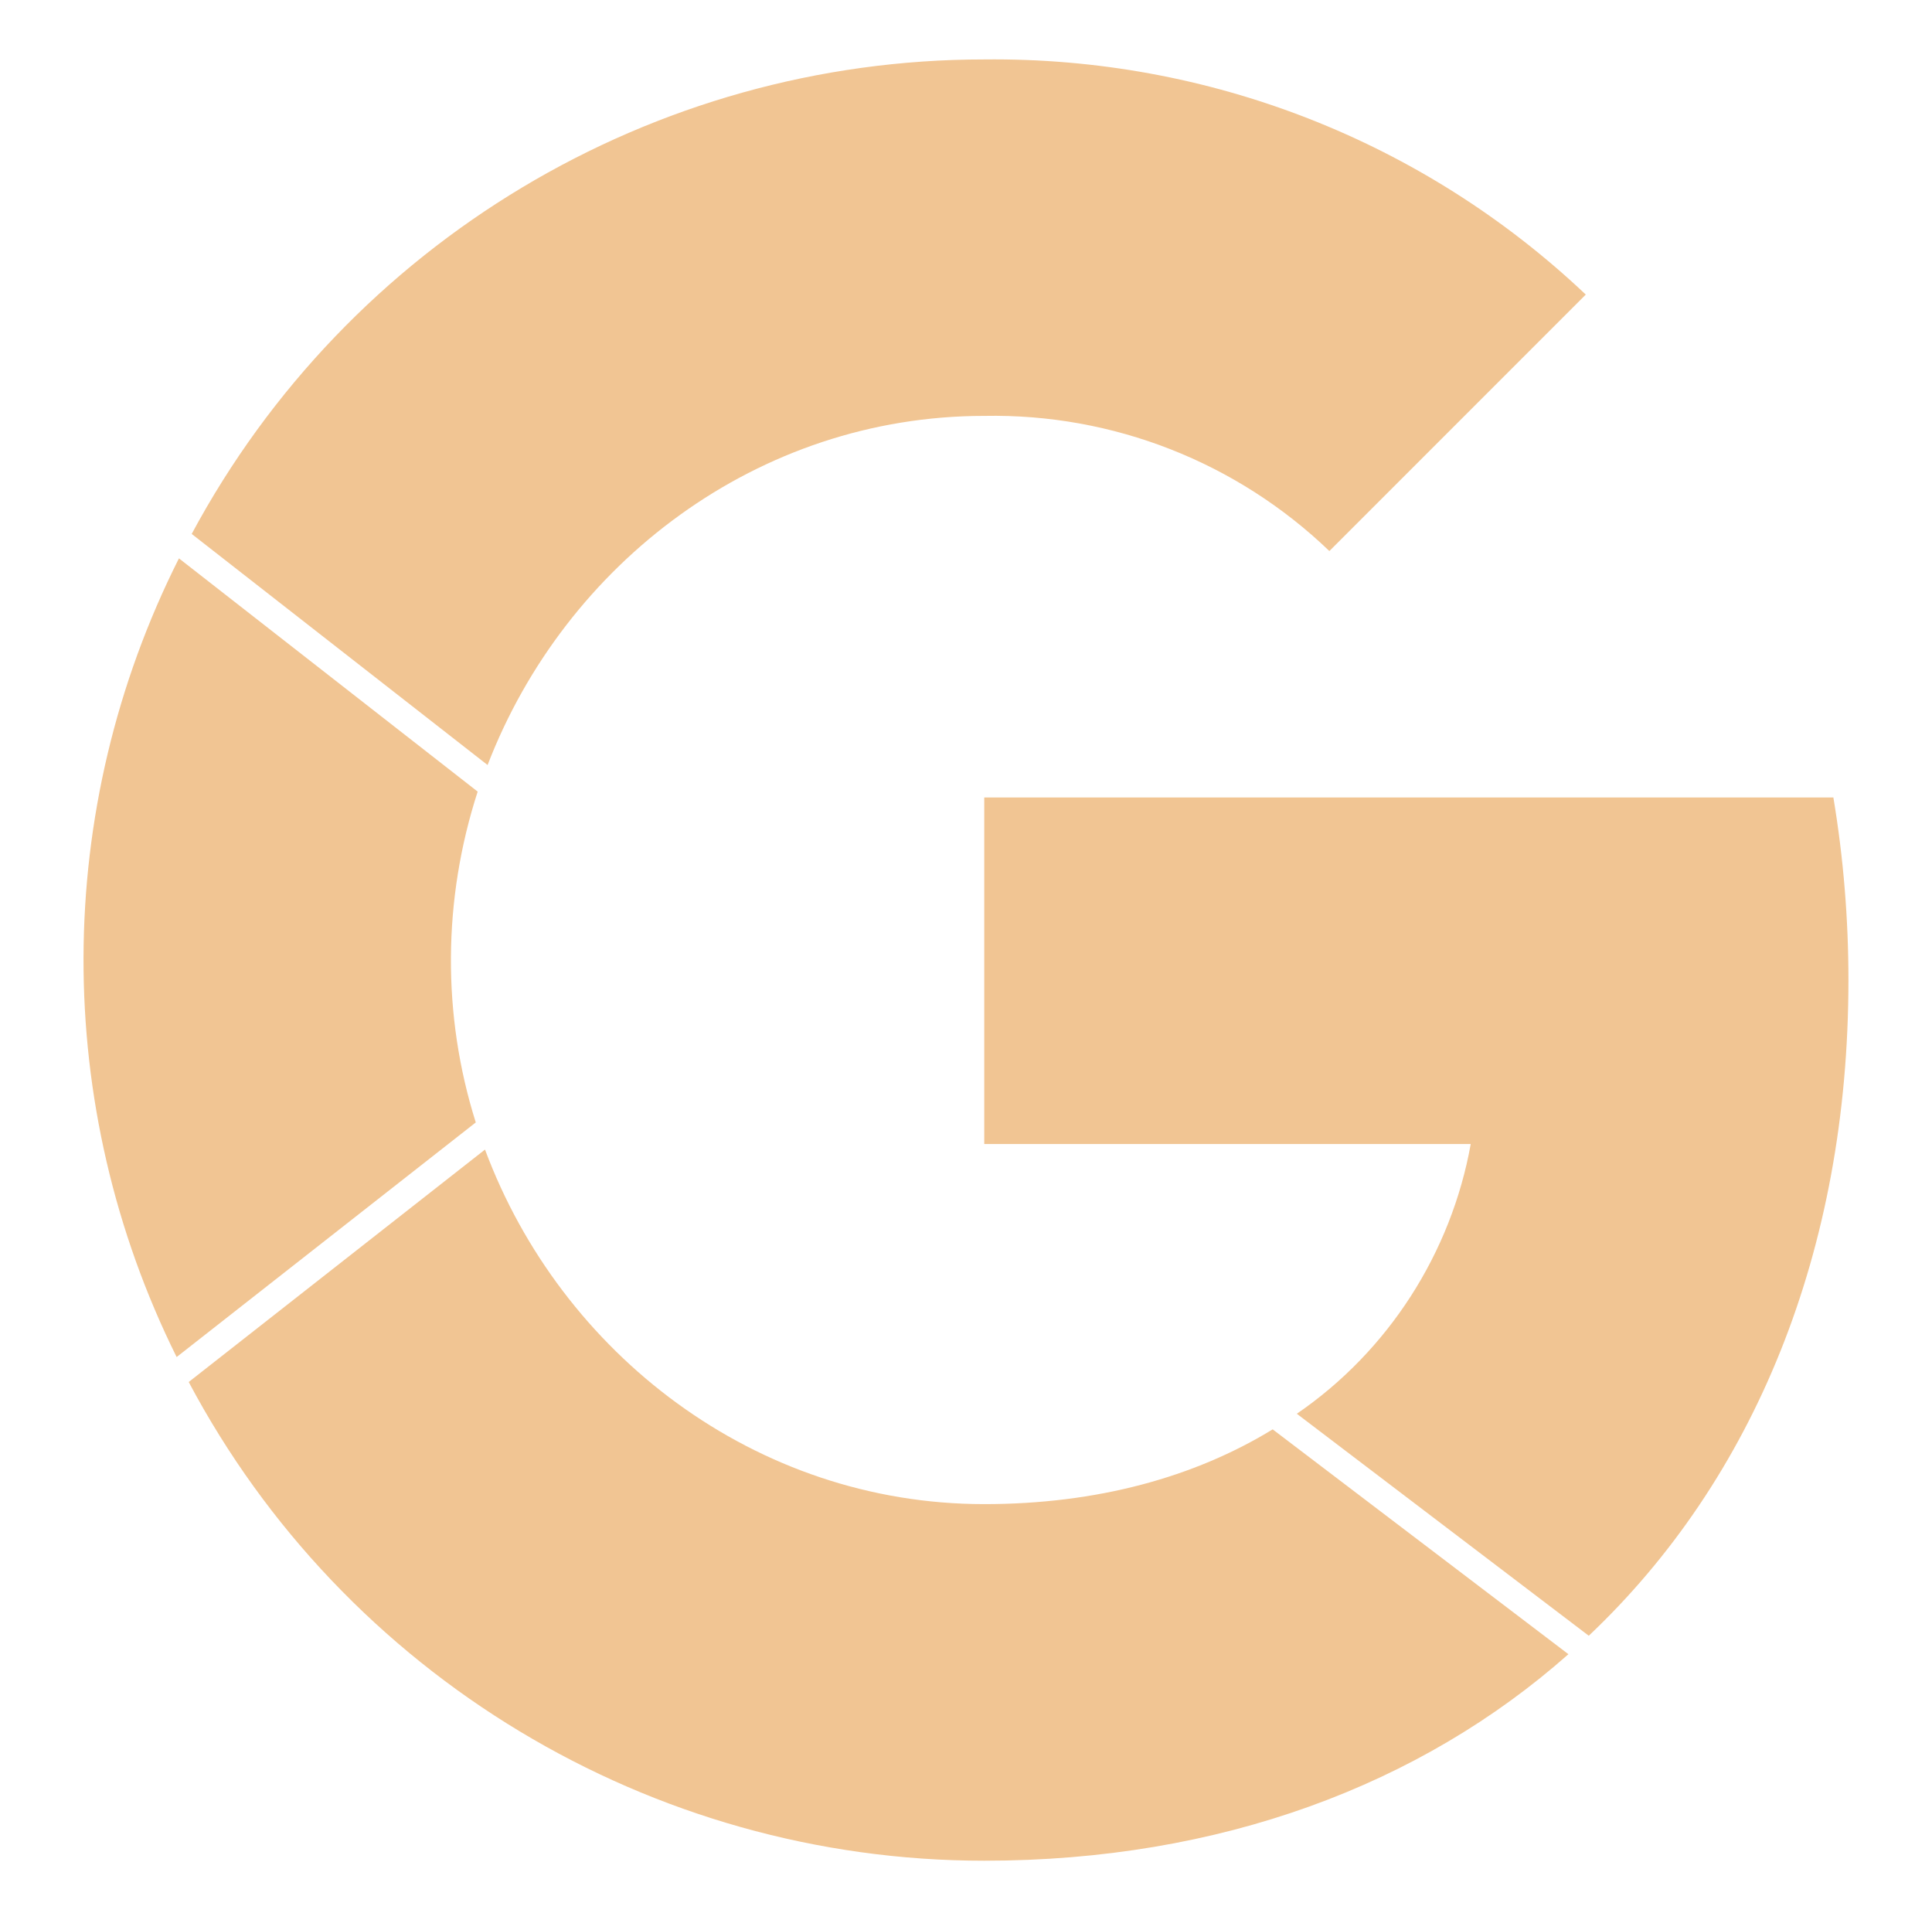
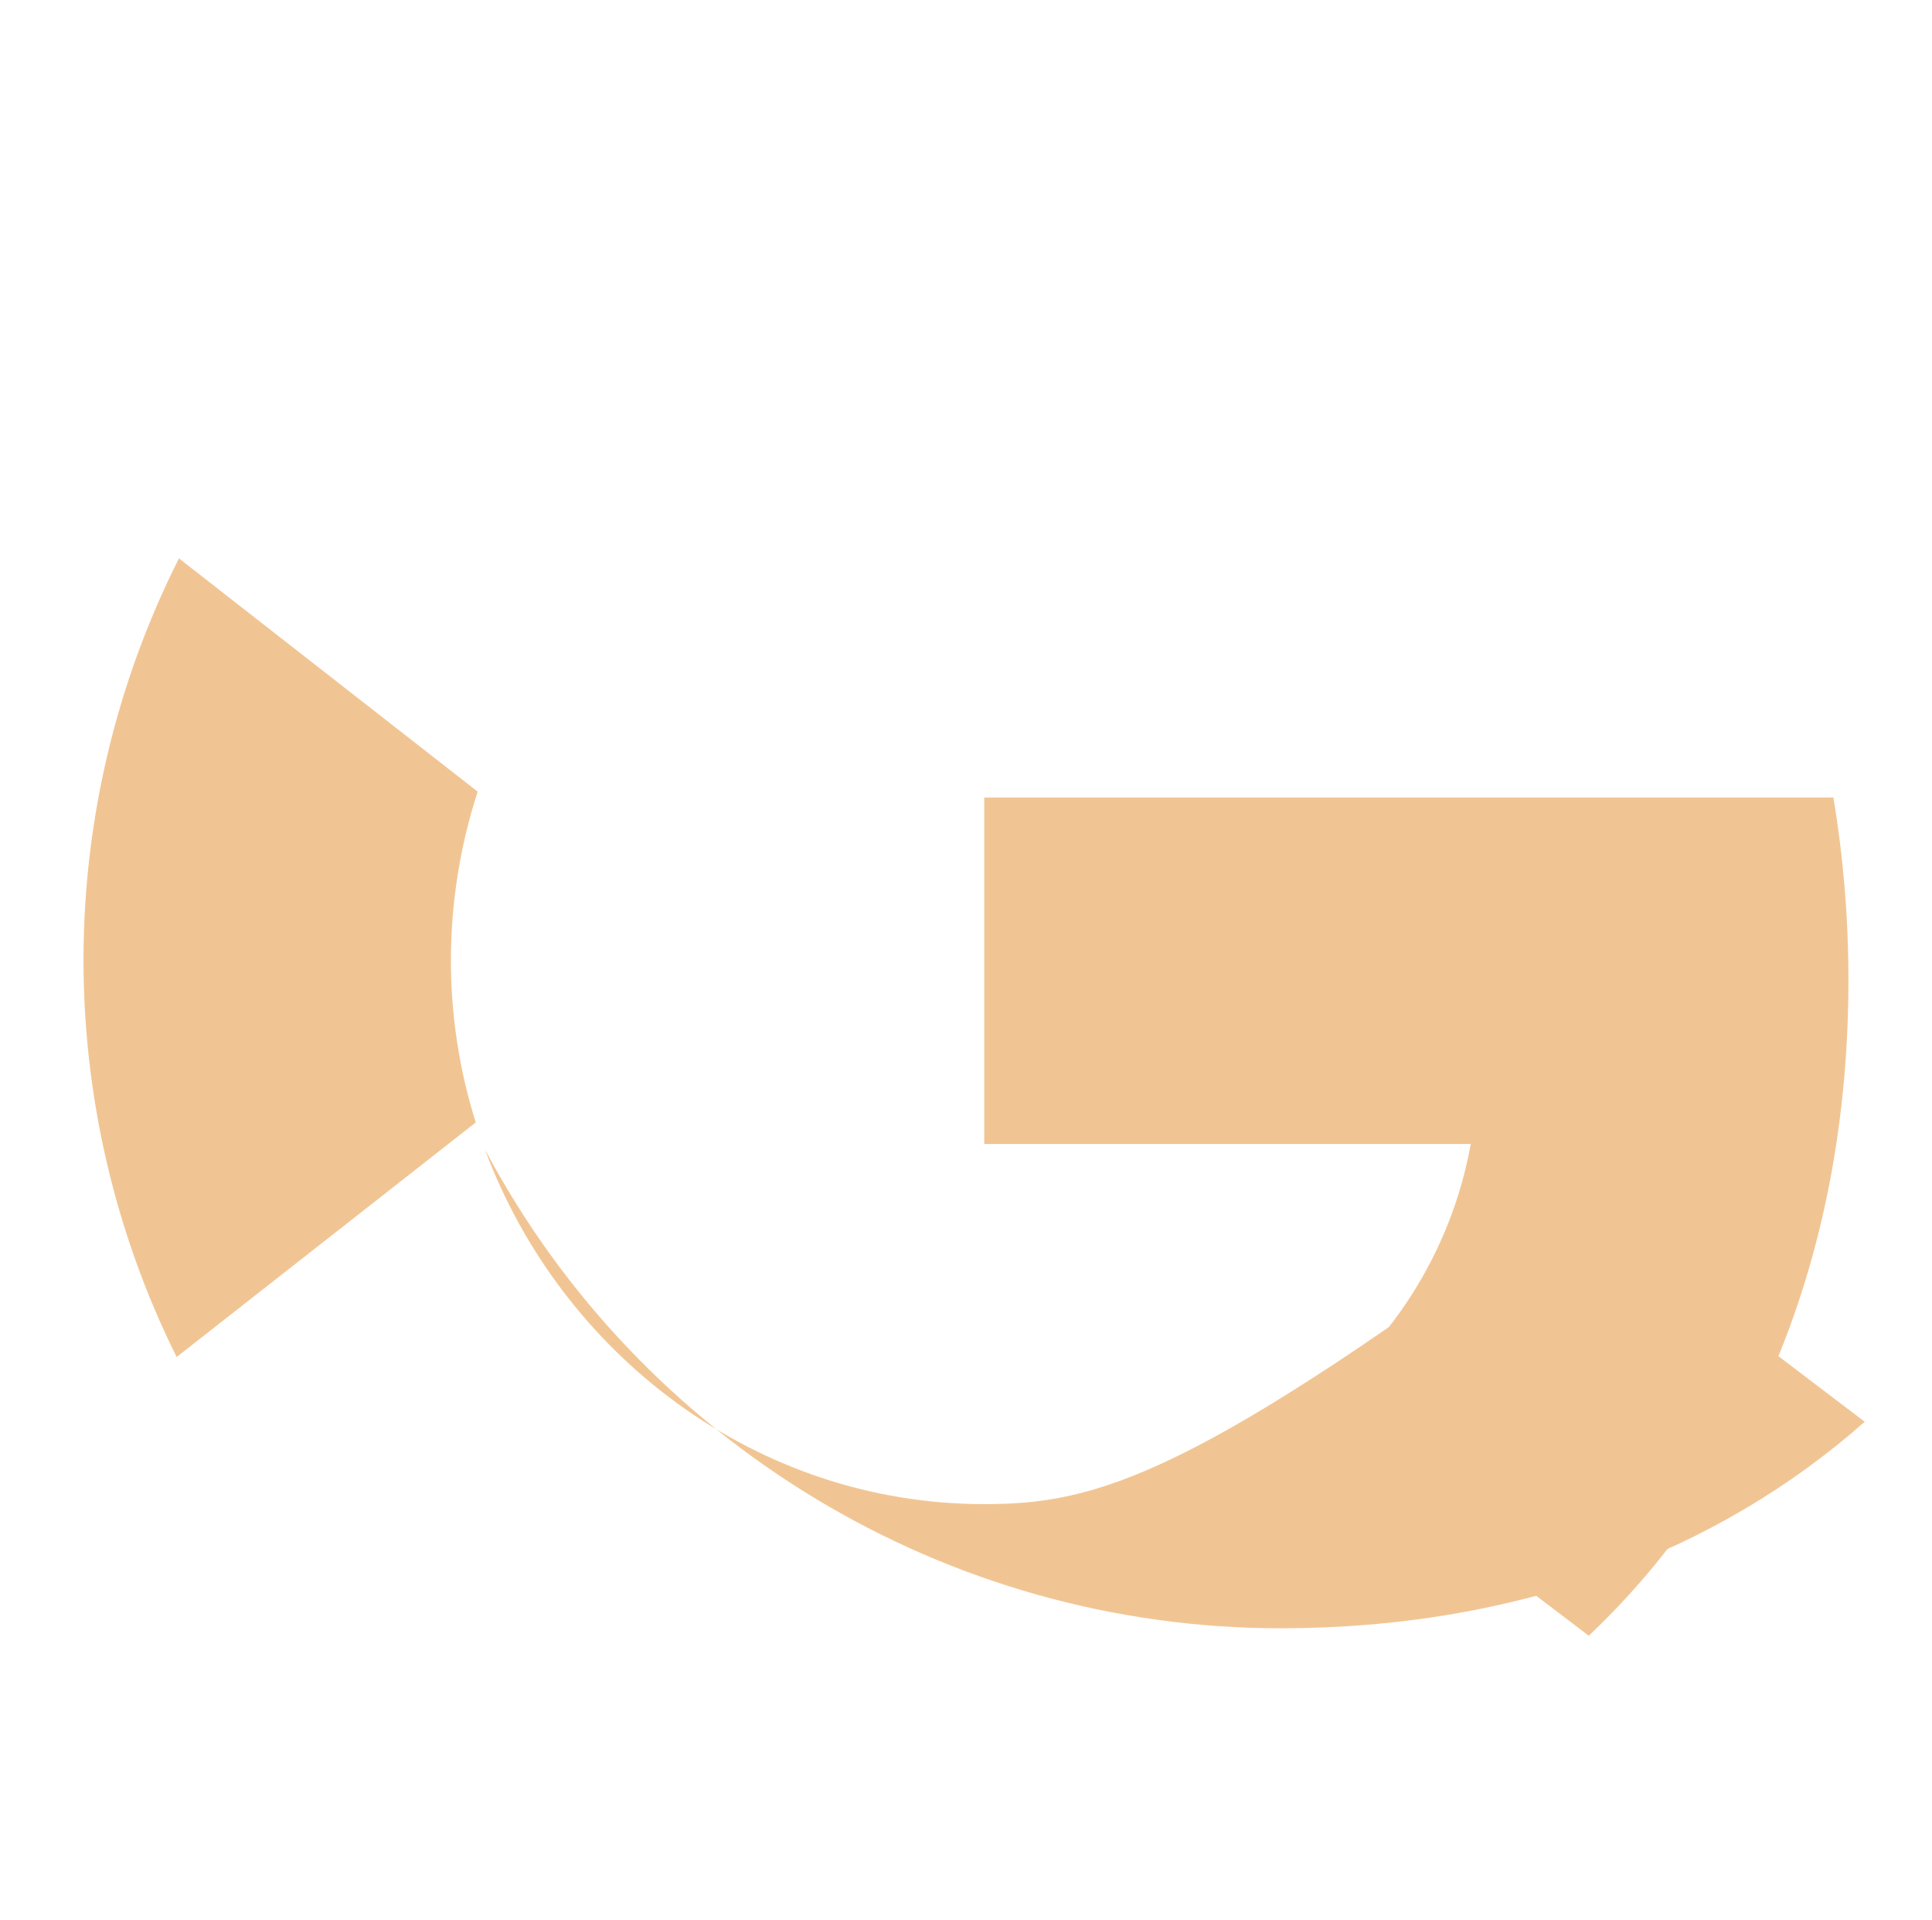
<svg xmlns="http://www.w3.org/2000/svg" version="1.1" x="0px" y="0px" viewBox="0 0 1424.1 1415" style="enable-background:new 0 0 1424.1 1415;" xml:space="preserve">
  <style type="text/css">
	.st0{fill:#F1C593;}
</style>
  <g id="background">
</g>
  <g id="Layer_1">
    <g>
      <path class="st0" d="M1362.5,722.3c0-45.2-3.7-90.3-11.1-134.6H725.5v255.4h358.6c-14.4,80.2-60.6,152.5-128.2,198.8l215.2,163.6    C1292.9,1090.3,1362.5,921.9,1362.5,722.3z" />
-       <path class="st0" d="M725.5,1108.5c-168.7,0-312-110.9-368-261.3l-218.4,171.3c114.6,216,340.3,352.8,586.4,352.8    c173.9,0,321.7-55.8,430.6-152.2l-218-165.7C880.4,1088.7,808.5,1108.5,725.5,1108.5z" />
+       <path class="st0" d="M725.5,1108.5c-168.7,0-312-110.9-368-261.3c114.6,216,340.3,352.8,586.4,352.8    c173.9,0,321.7-55.8,430.6-152.2l-218-165.7C880.4,1088.7,808.5,1108.5,725.5,1108.5z" />
      <path class="st0" d="M352.1,583.4L131.9,411.5c-93.2,185.1-93.8,403.1-1.7,588.6l220.5-172.9C325.8,748.3,326.3,663,352.1,583.4z" />
-       <path class="st0" d="M725.5,306.5c94.9-1.8,186.2,34.1,254.4,99.6l189-189C1049.1,103.7,890.6,42,725.5,43.8    c-244.6,0-469,135.1-584.2,349.7l218.1,170.3C416.7,415,558.7,306.5,725.5,306.5z" />
    </g>
  </g>
</svg>